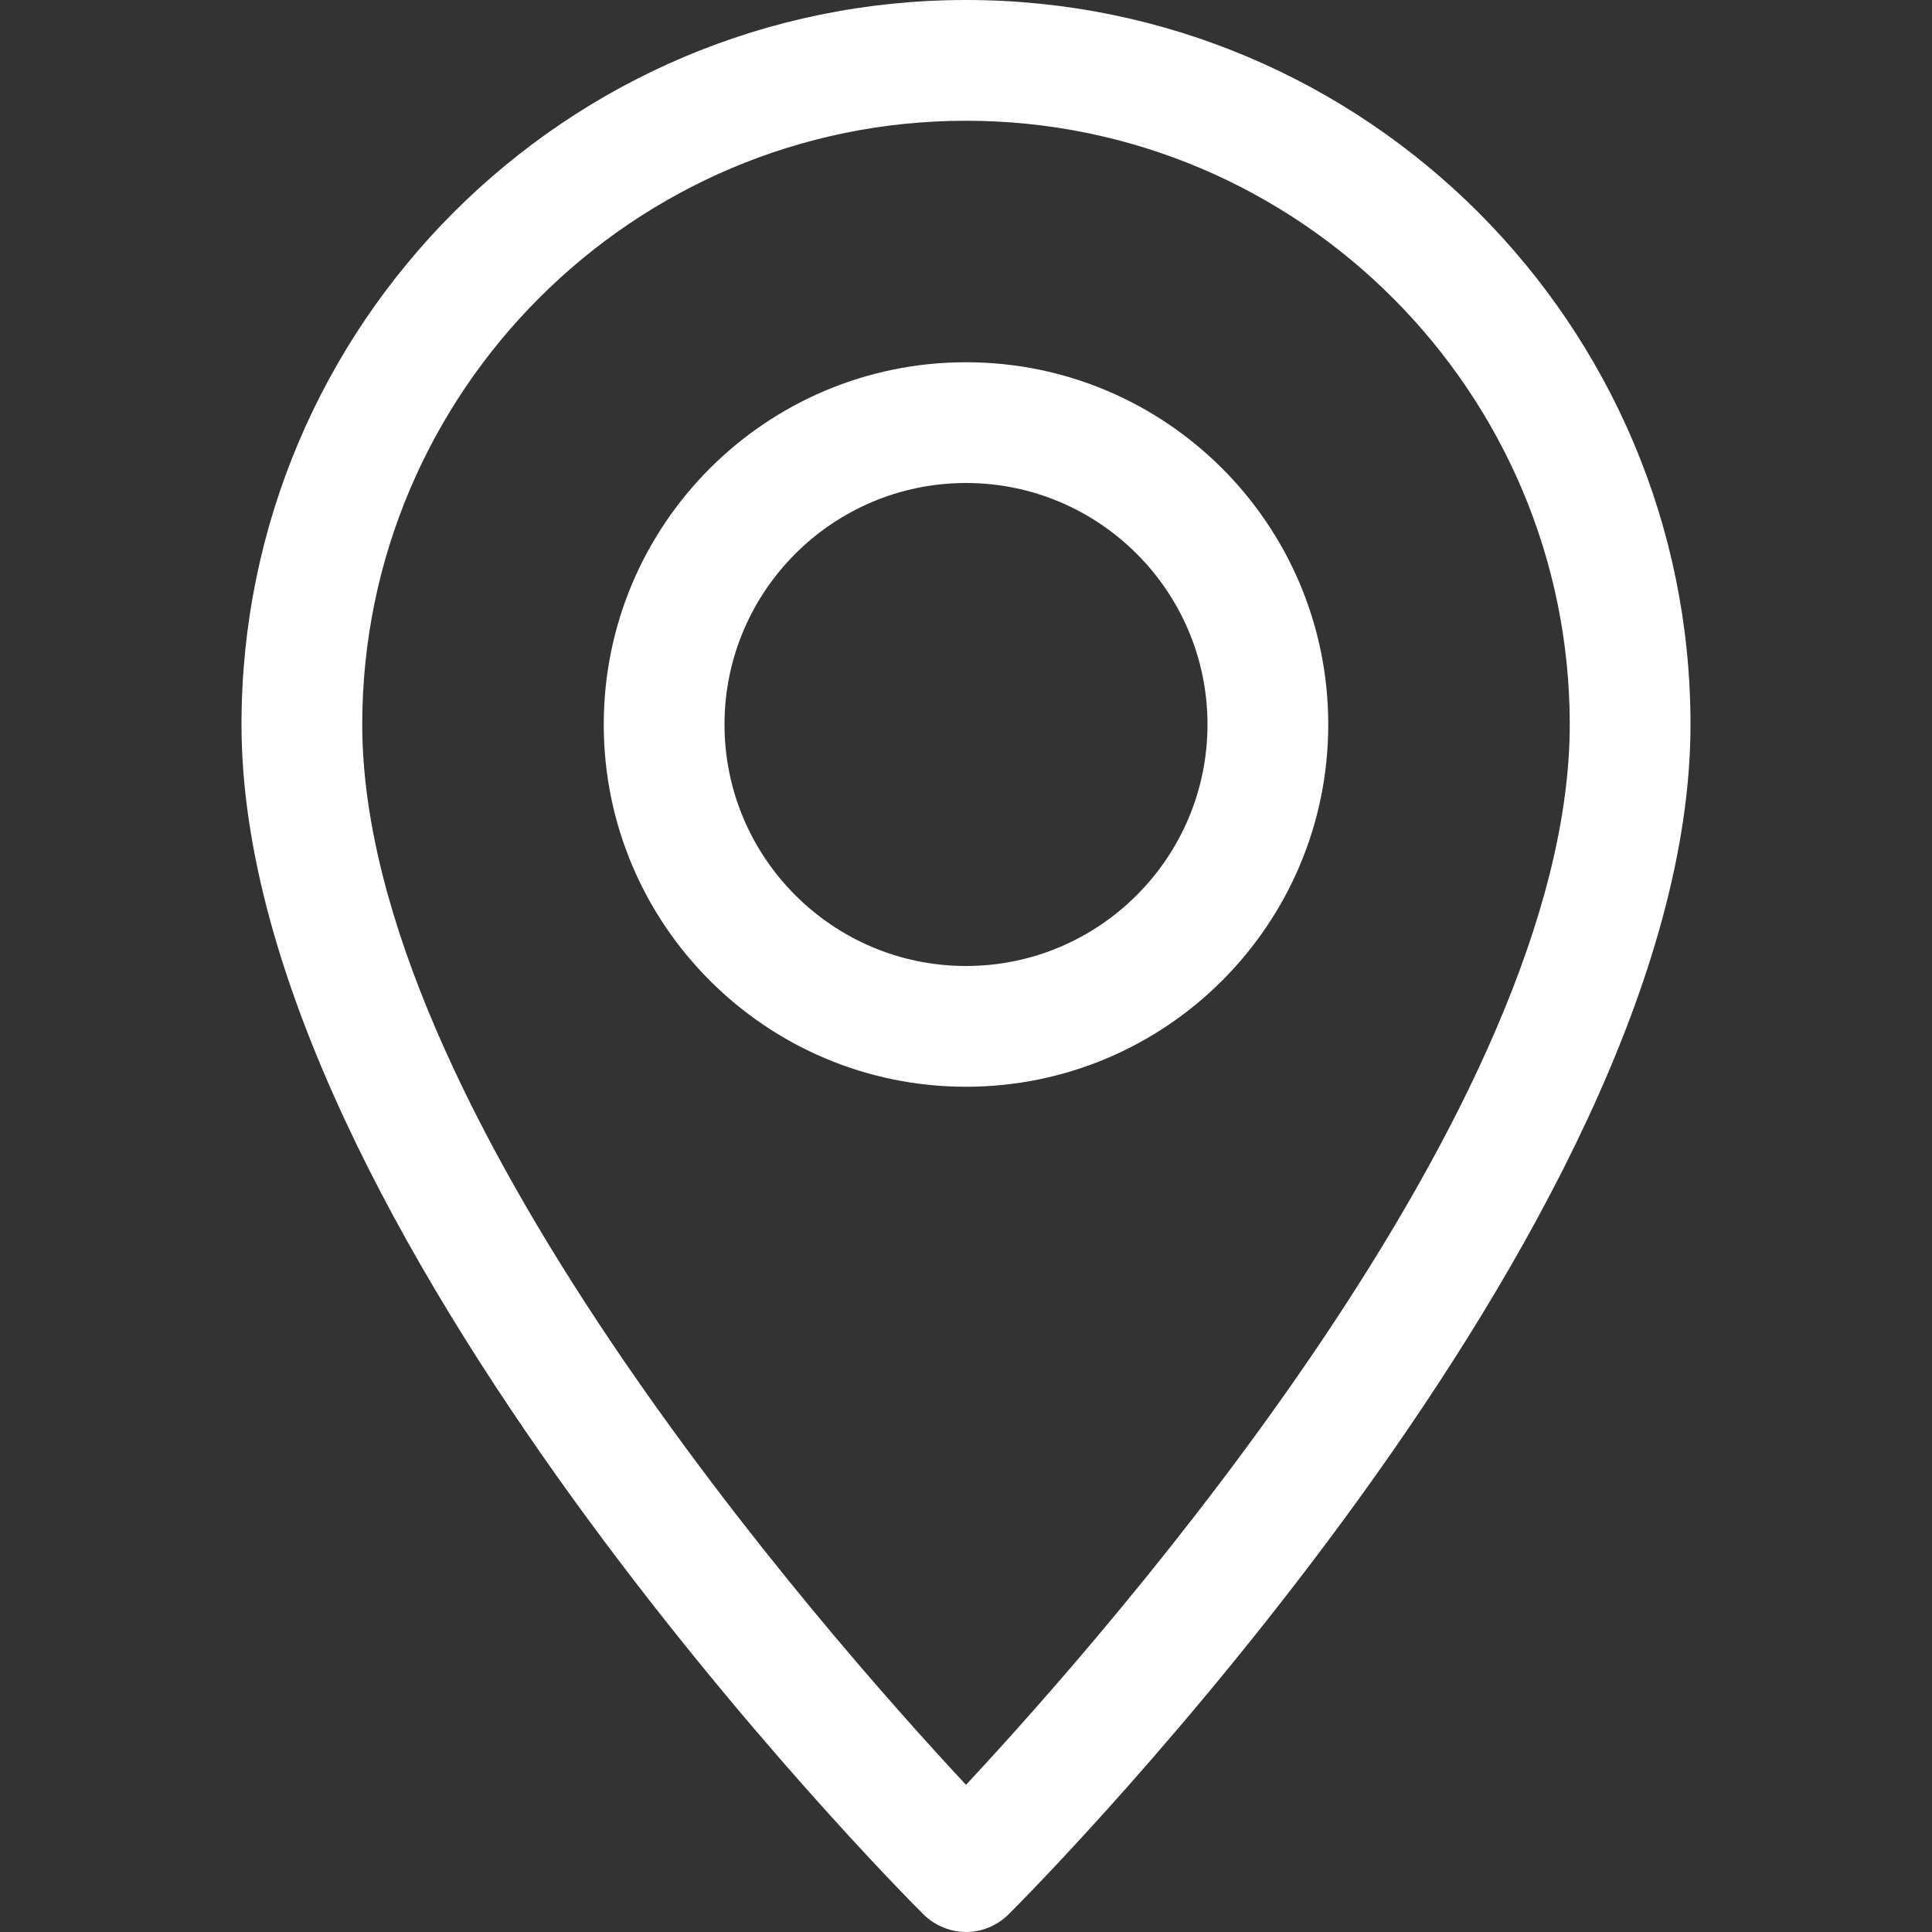
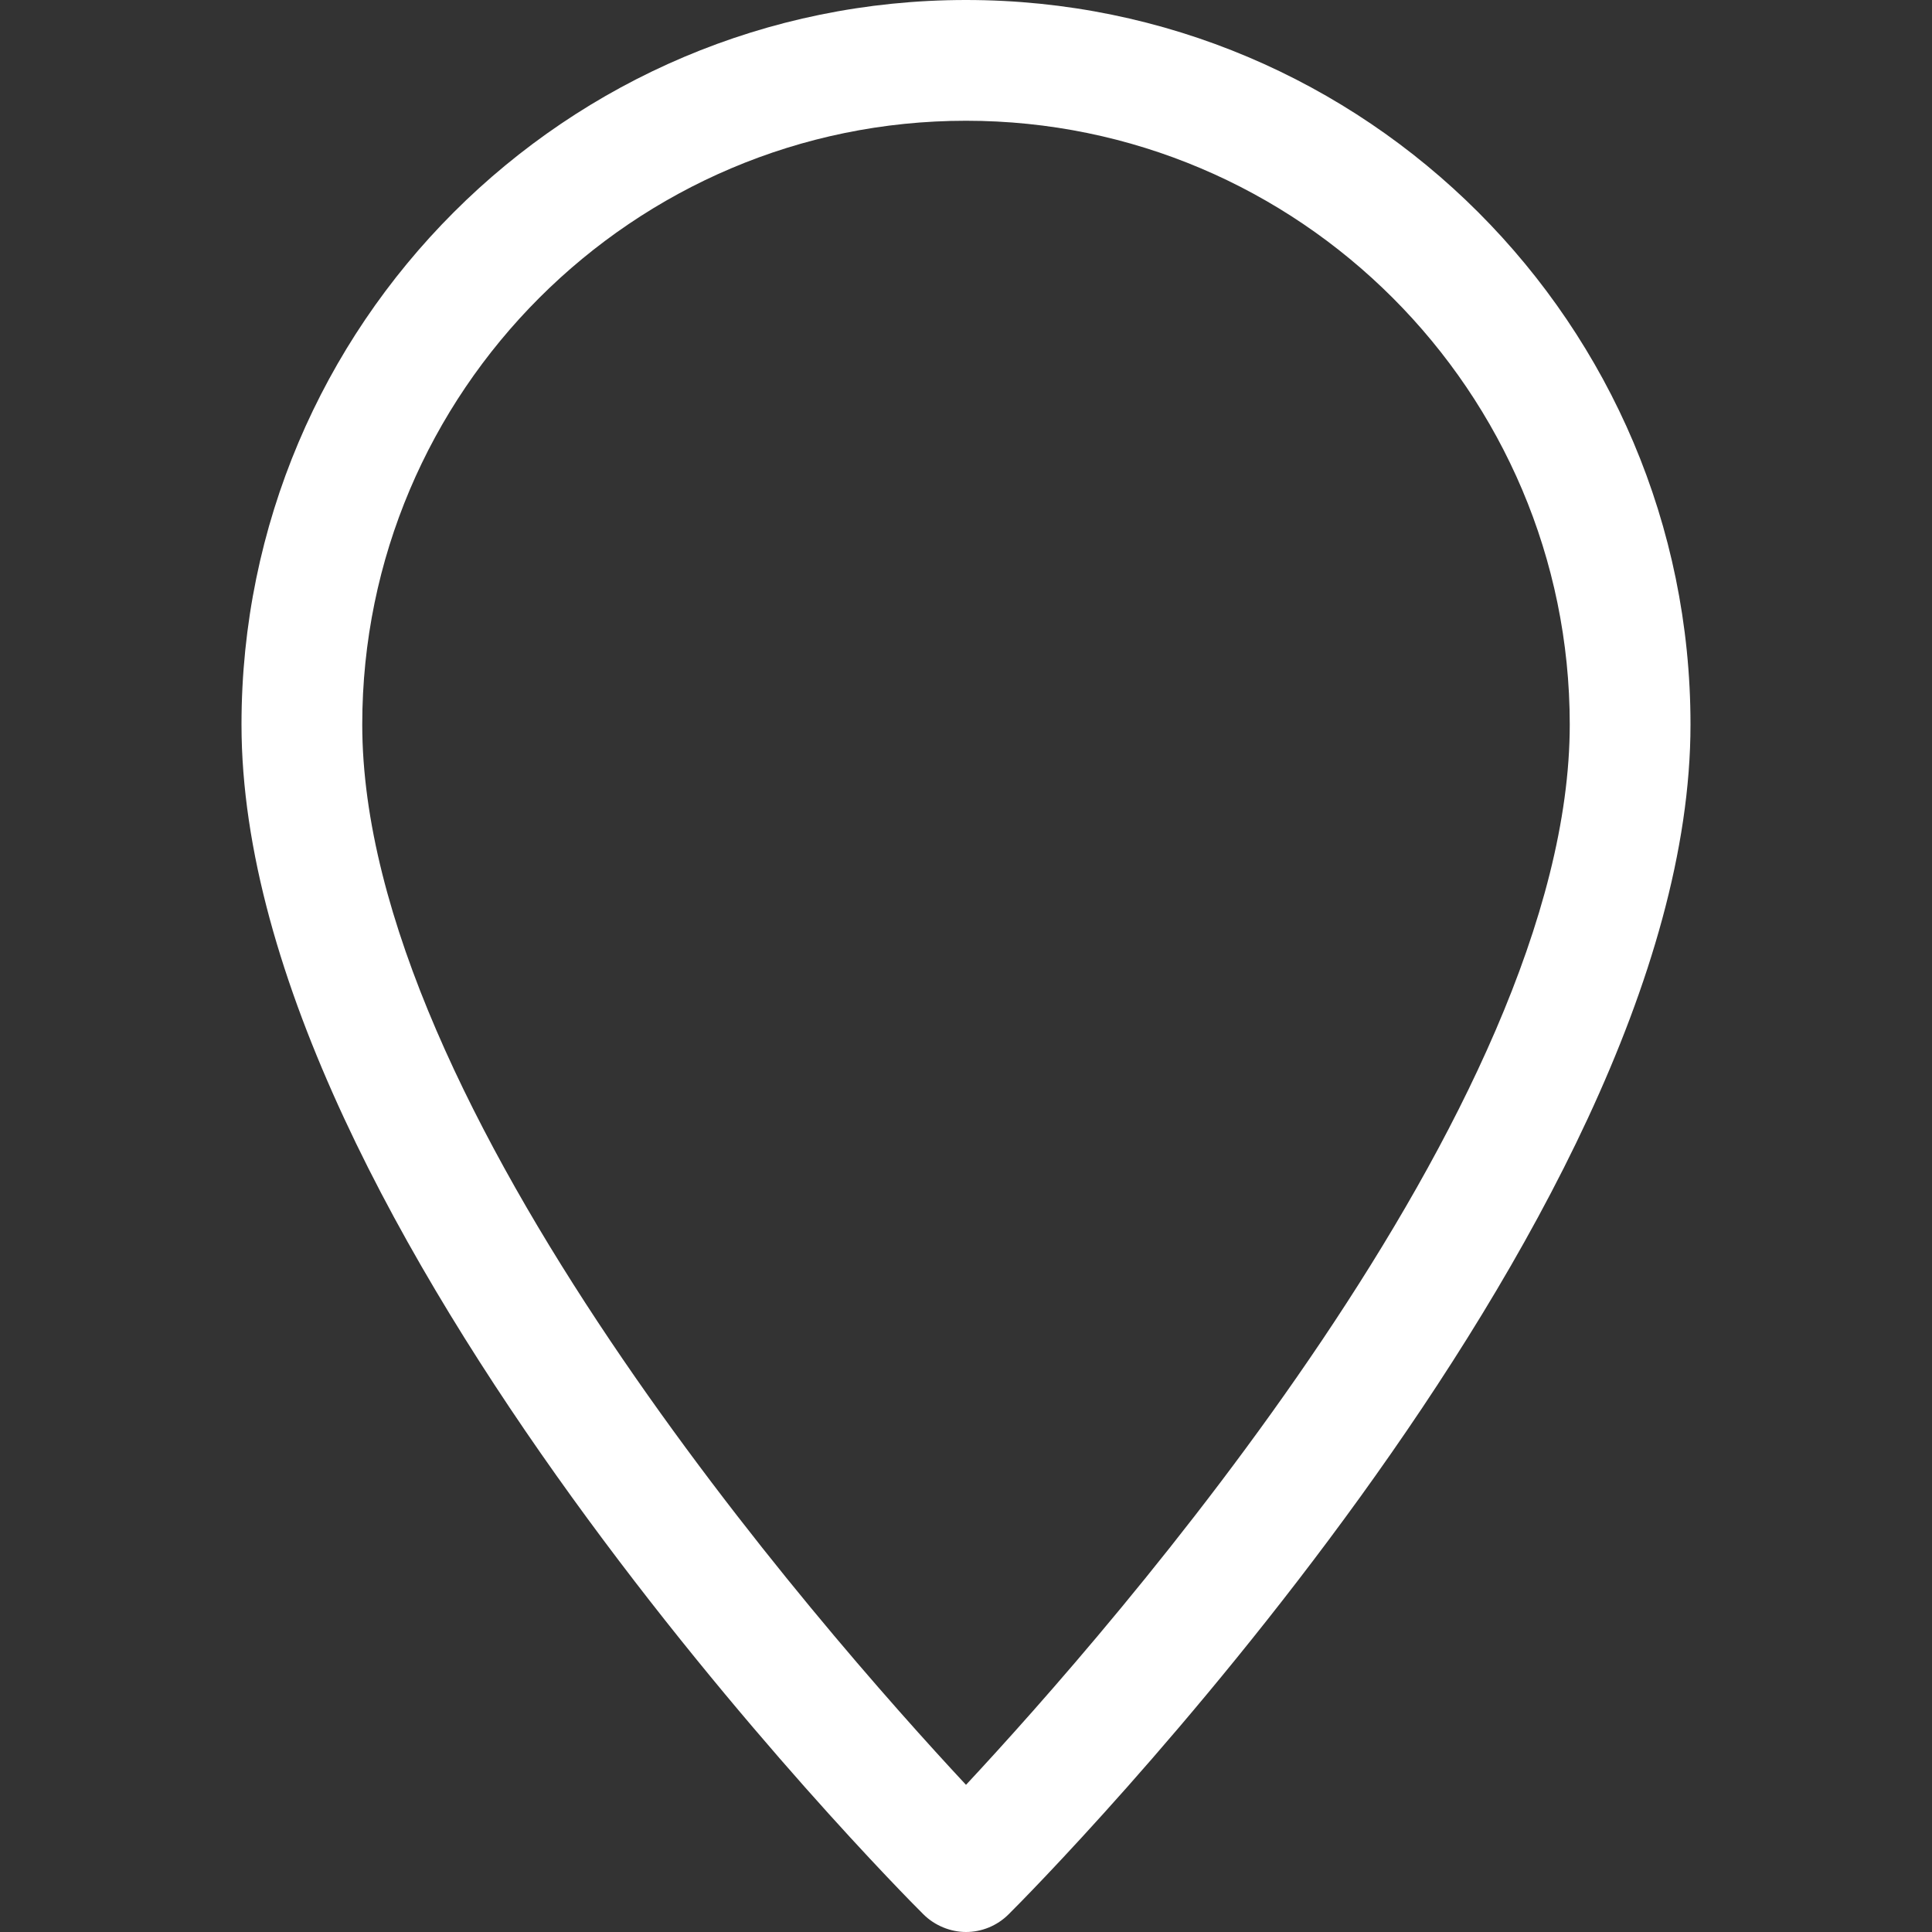
<svg xmlns="http://www.w3.org/2000/svg" width="512" height="512">
  <rect width="100%" height="100%" fill="#333333" stroke="none" />
-   <path d="M256 0C150 0 64 86 64 192c0 133 173.3 308 180.7 315.3 3 3 7.2 4.7 11.3 4.7s8.2-1.6 11.3-4.7C274.7 500 448 325 448 192 448 86 362 0 256 0zm0 473C217.8 432 96 293.6 96 192c0-88.2 71.8-160 160-160s160 71.8 160 160c0 101.6-121.8 240-160 281z" fill="#FFF" />
-   <path d="M256 96c-53 0-96 43-96 96s43 96 96 96 96-43 96-96-43-96-96-96zm0 160c-35.3 0-64-28.7-64-64s28.7-64 64-64 64 28.7 64 64-28.7 64-64 64z" fill="#FFF" />
+   <path d="M256 0C150 0 64 86 64 192c0 133 173.3 308 180.7 315.3 3 3 7.2 4.7 11.3 4.7s8.2-1.6 11.3-4.7C274.7 500 448 325 448 192 448 86 362 0 256 0m0 473C217.8 432 96 293.6 96 192c0-88.2 71.8-160 160-160s160 71.8 160 160c0 101.6-121.8 240-160 281z" fill="#FFF" />
</svg>